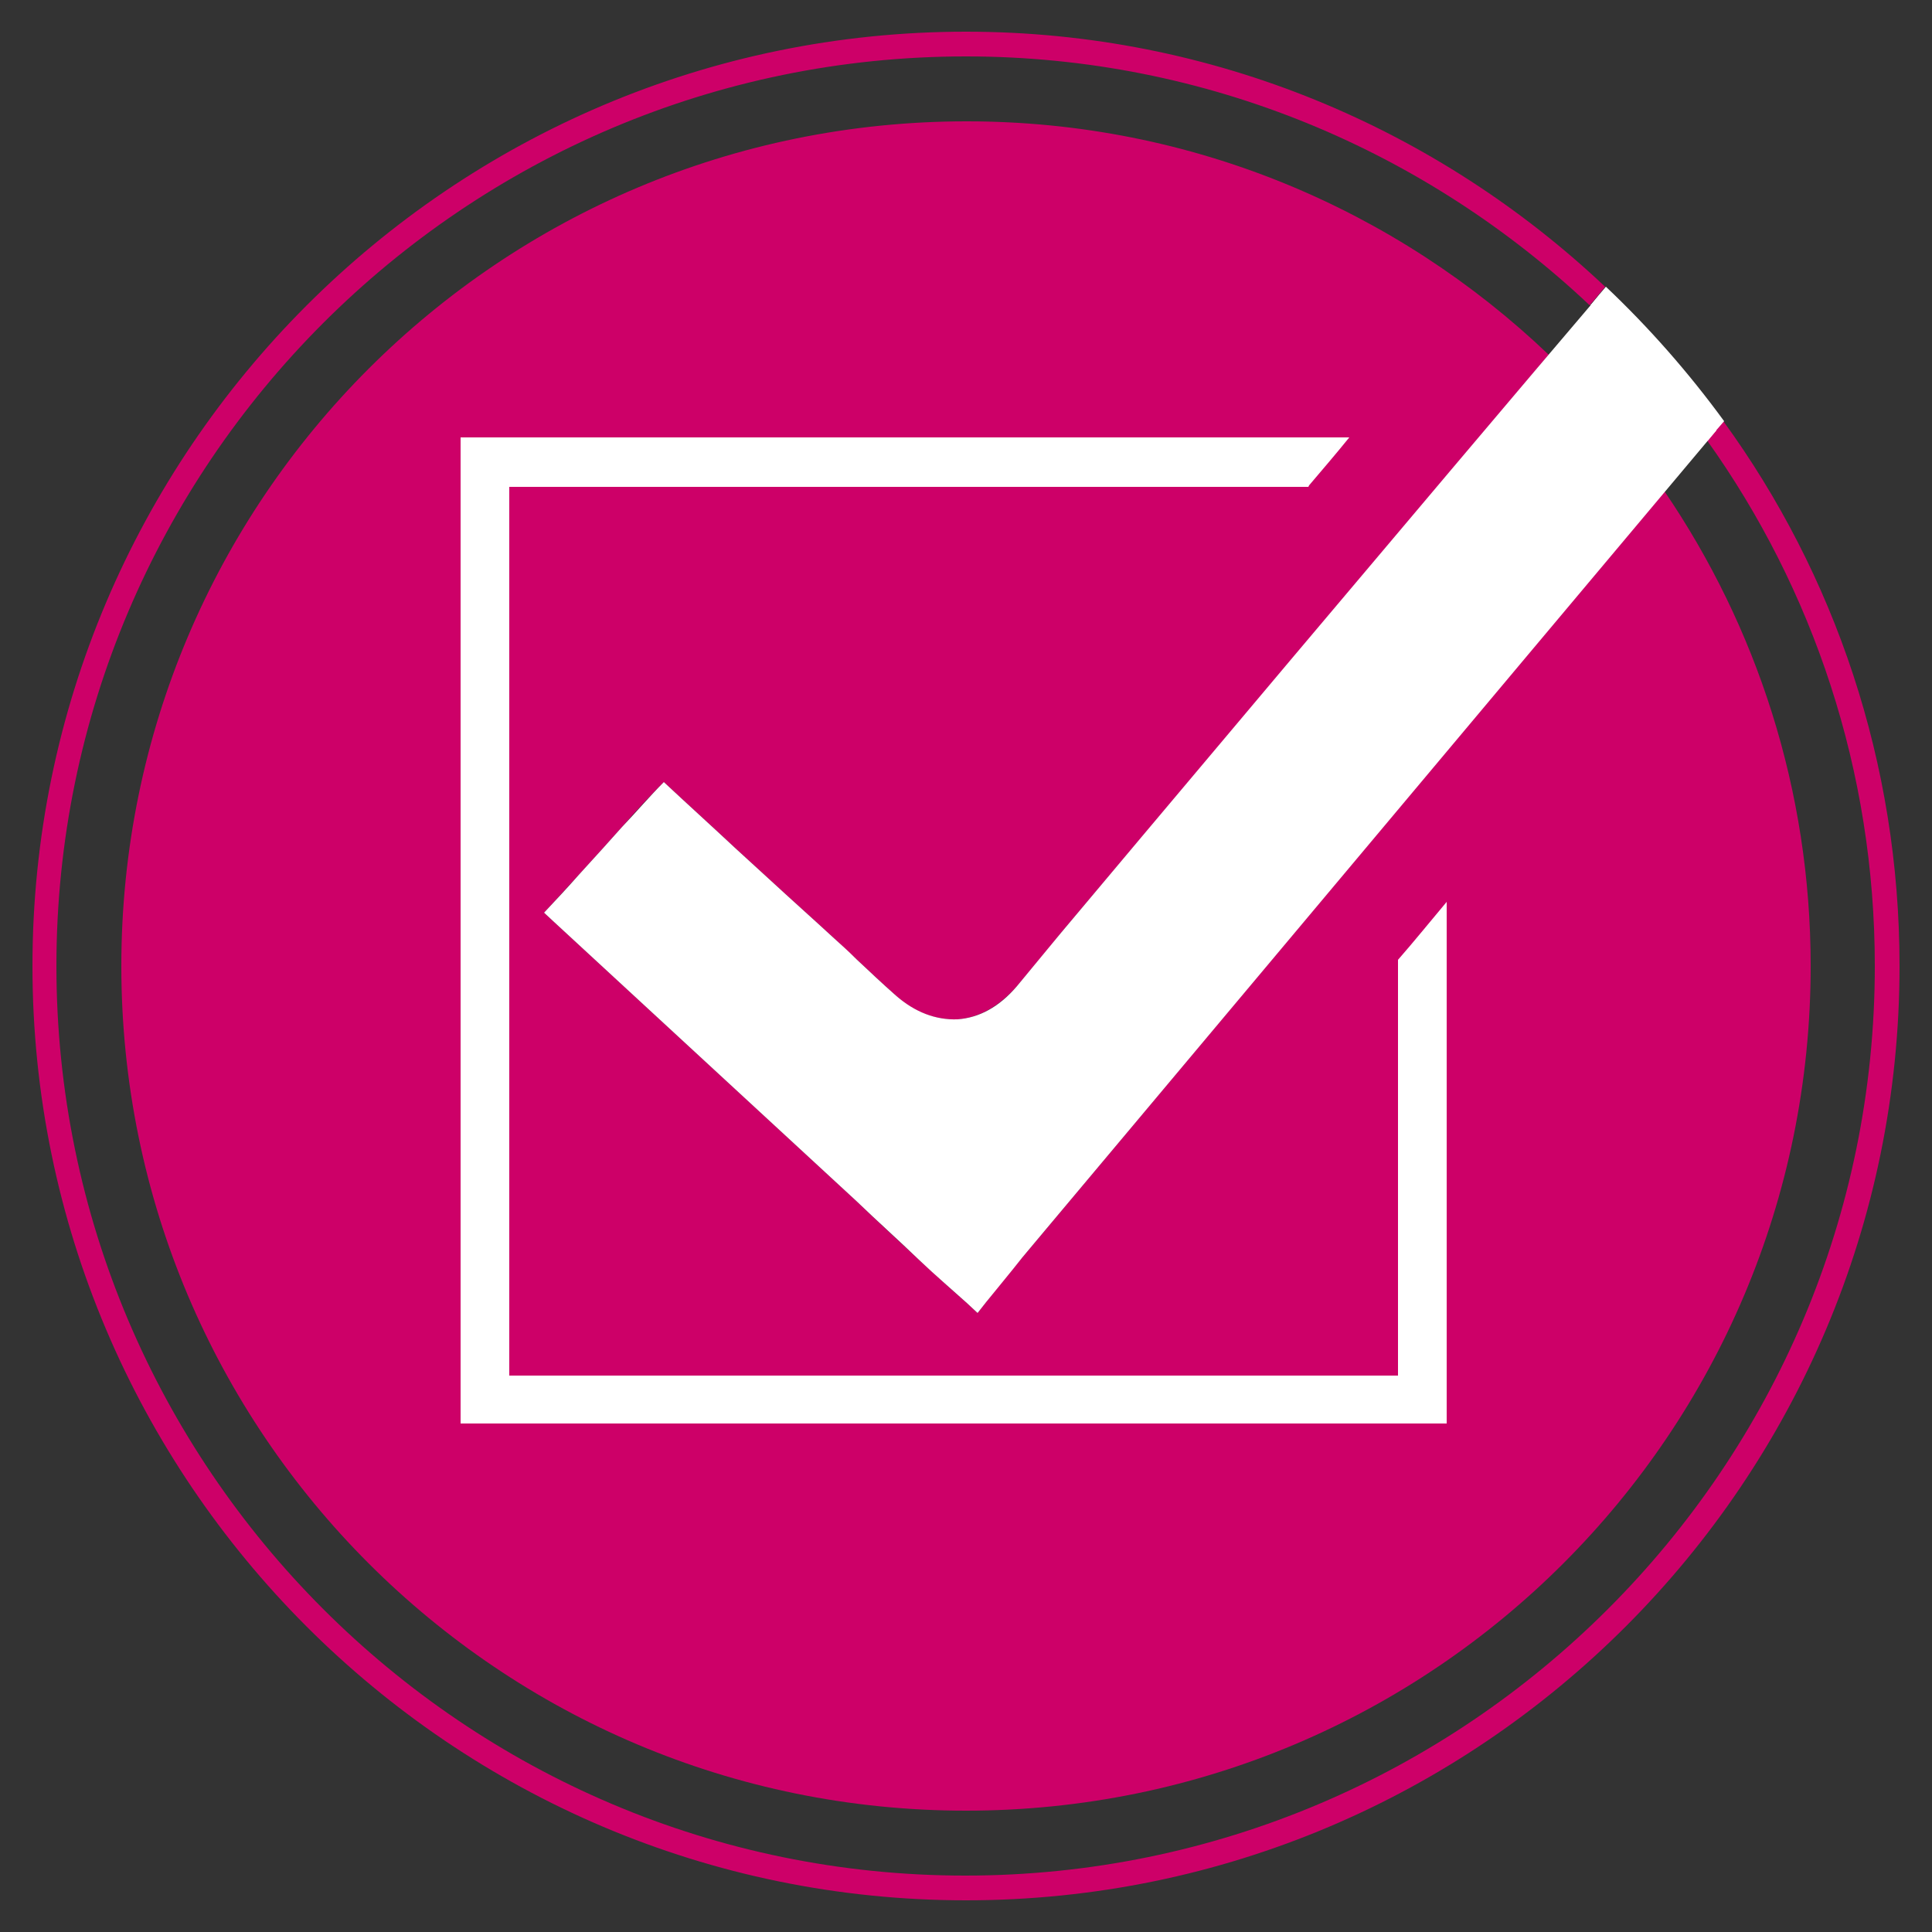
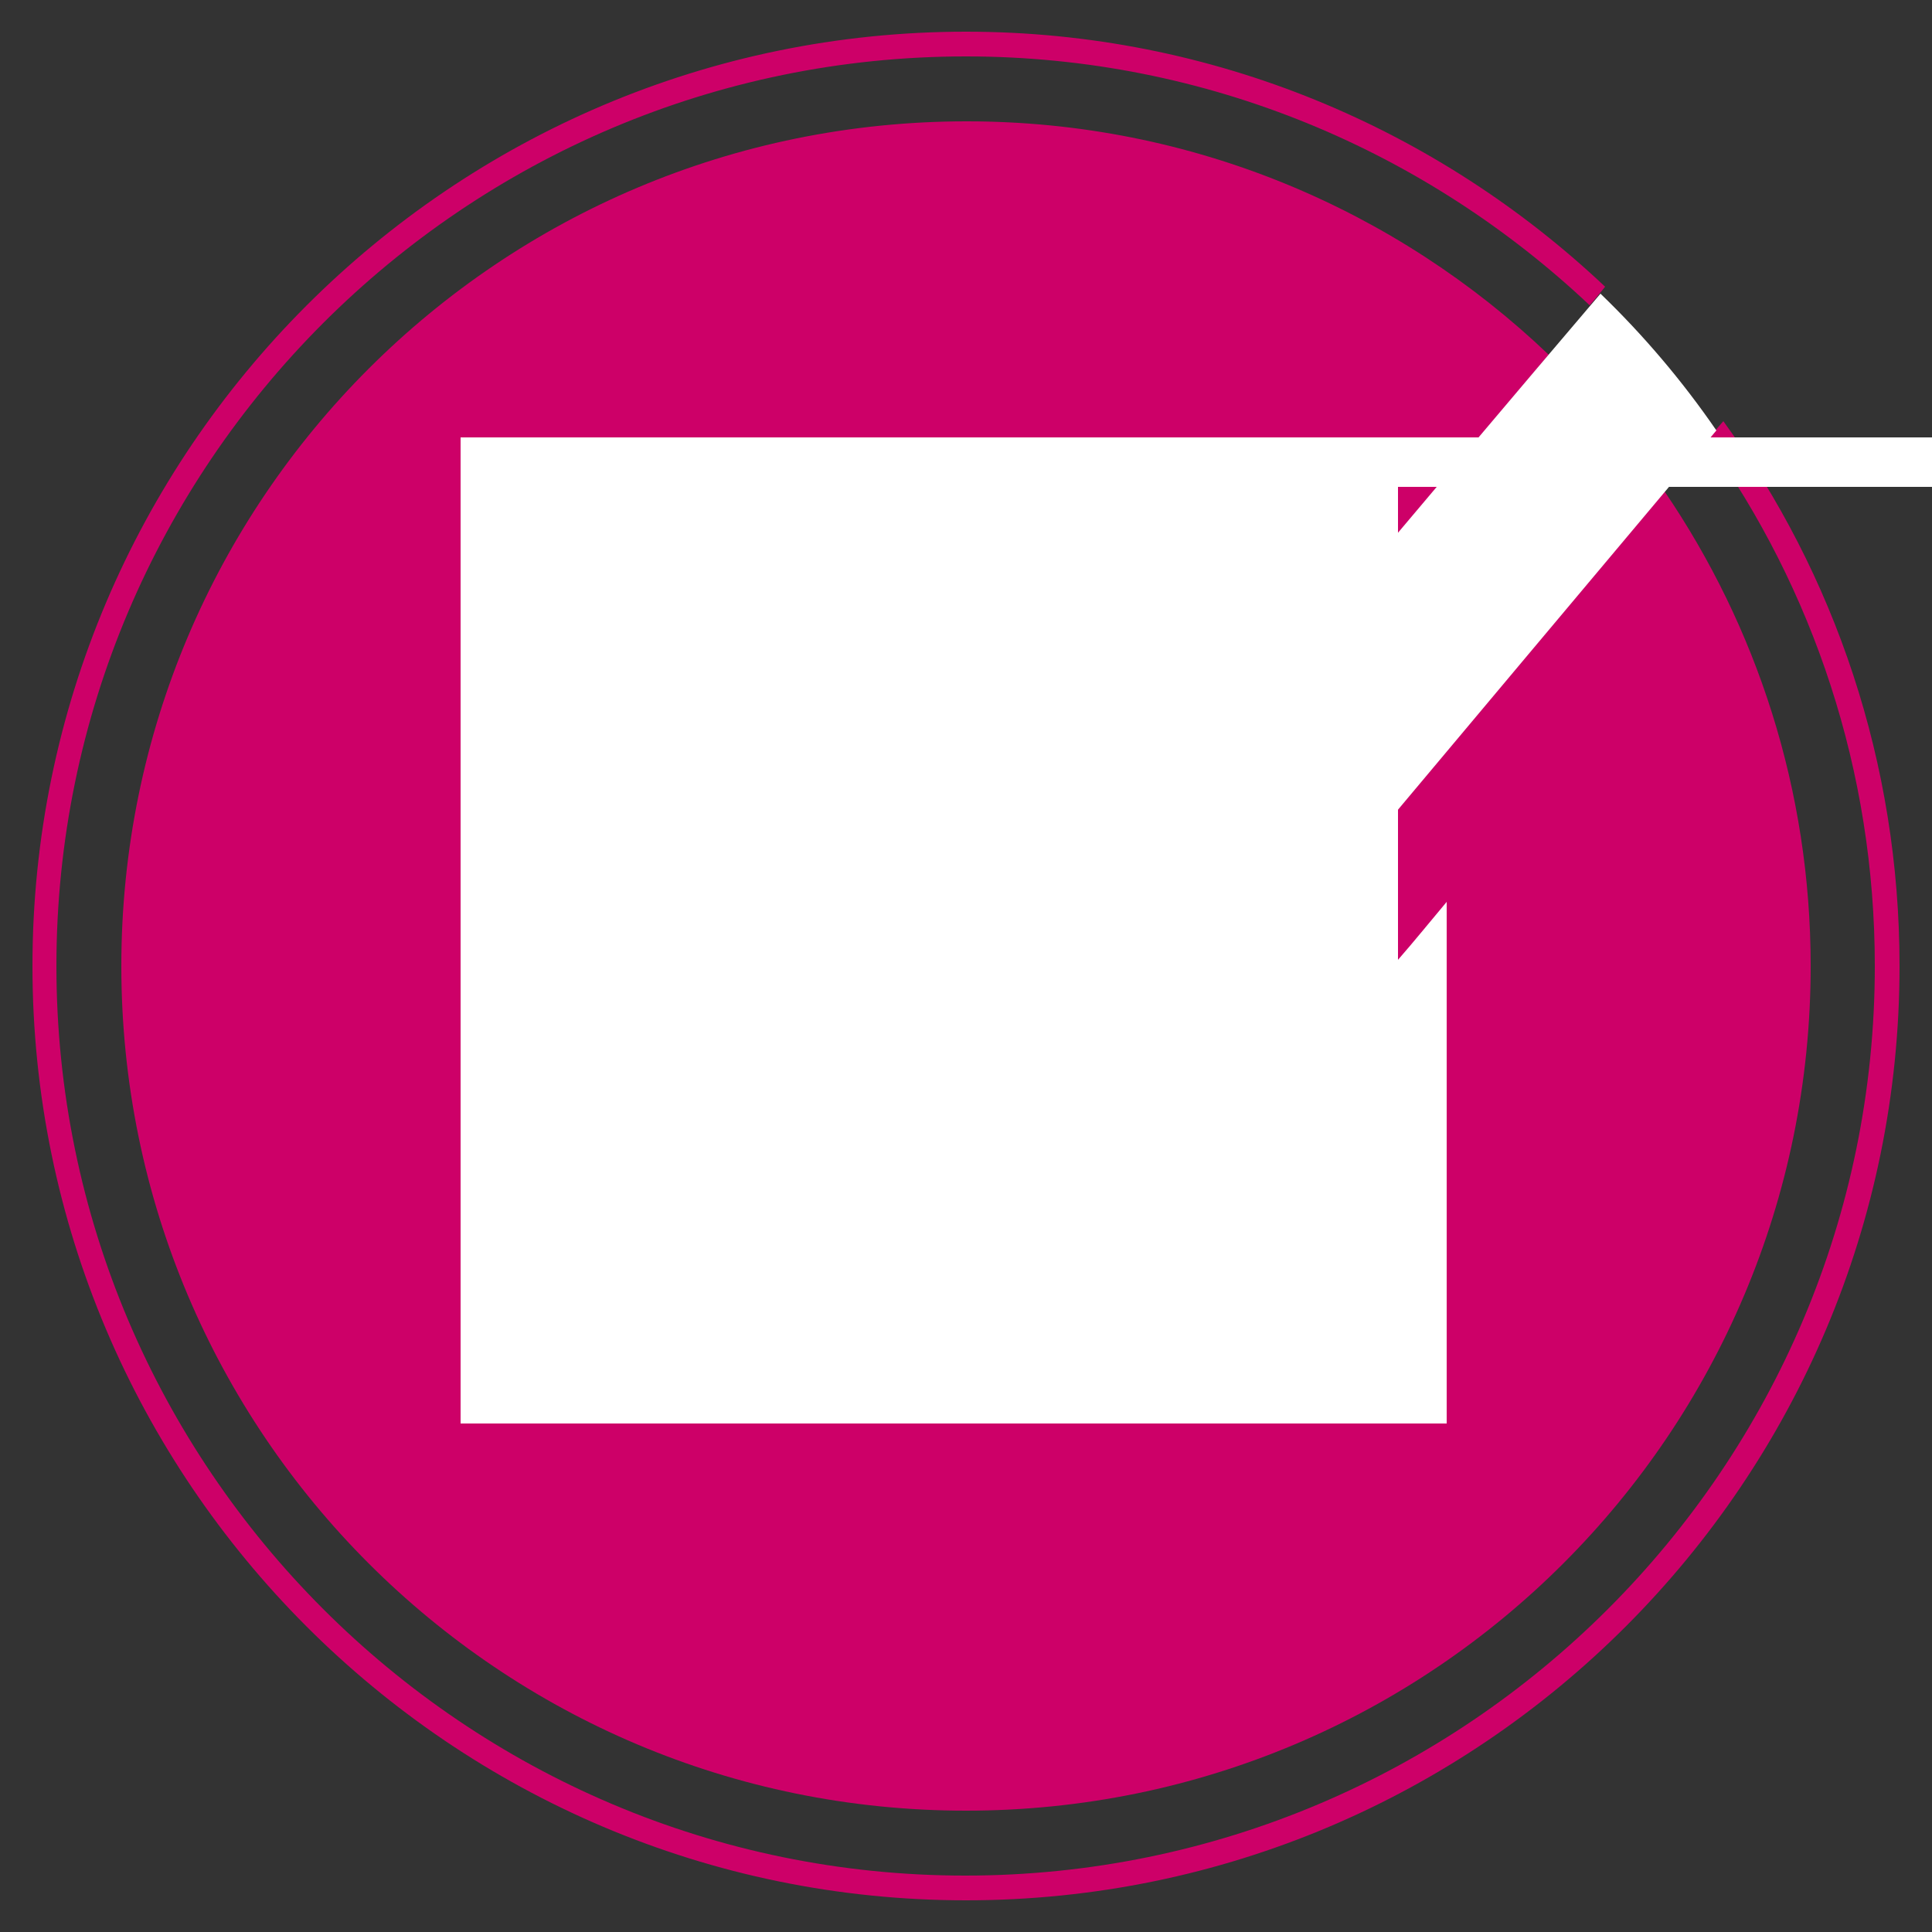
<svg xmlns="http://www.w3.org/2000/svg" version="1.1" id="Layer_1" x="0px" y="0px" viewBox="0 0 250 250" style="enable-background:new 0 0 250 250;" xml:space="preserve">
  <rect x="0" y="0" width="250" height="250" fill="#333333" stroke="none" />
  <style type="text/css"> .st0{fill:#CD0068;} .st1{fill:#FFFFFF;} </style>
  <g>
    <path class="st0" d="M15.7,125c0,60.4,48.9,109.3,109.3,109.3S234.3,185.4,234.3,125c0-22.8-7-43.9-18.9-61.4 c-26.4,31.4-78.3,93.4-80,95.4l-3.1,3.7c-1.5,1.8-3.1,3.7-4.7,5.8l-1.1,1.4l-1.4-1.3c-2.1-1.8-4.1-3.7-6.1-5.5 c-2.7-2.5-5.5-5.1-8.2-7.7l-39-36l-1.4-1.3c1.5-1.6,3-3.3,4.5-4.9c1-1.1,2-2.2,3-3.3l2.6-2.9c1.8-2.1,3.6-4,5.4-5.8 c3.1,2.9,6.2,5.7,9.3,8.6l4.7,4.3c2.6,2.4,5.3,4.8,7.9,7.2c1,0.9,2,1.9,3,2.8c1.7,1.6,3.3,3.1,5.1,4.7c2.4,2.2,5.1,3.2,8,3.1 c2.8-0.2,5.4-1.7,7.7-4.3c1.9-2.3,3.9-4.6,5.7-6.9c0.9-1.1,16.9-20,29.7-35.2c10.8-12.9,24.7-29.2,33.4-39.6 c-19.6-18.7-46.1-30.2-75.3-30.2C64.6,15.7,15.7,64.6,15.7,125" />
    <path class="st0" d="M223,54.5c-0.7,0.8-1.4,1.6-2.1,2.5c13.7,19.2,21.7,42.7,21.7,68c0,64.9-52.8,117.7-117.7,117.7 C60.1,242.7,7.3,189.9,7.3,125C7.3,60.1,60.1,7.3,125,7.3c31.2,0,59.6,12.3,80.7,32.2c0.9-1,1.5-1.8,2-2.4 C186.1,16.7,157,4.1,125,4.1C58.4,4.1,4.2,58.4,4.2,125c0,66.6,54.2,120.9,120.8,120.9c66.6,0,120.8-54.2,120.8-120.9 C245.8,98.7,237.4,74.3,223,54.5" />
    <path class="st1" d="M167,85.4c-12.8,15.2-28.8,34.2-29.7,35.3c-1.9,2.3-3.8,4.6-5.7,6.9c-2.3,2.7-4.9,4.1-7.7,4.3 c-2.8,0.1-5.5-0.9-8-3.1c-1.7-1.5-3.4-3.1-5.1-4.7c-1-1-2-1.9-3-2.8c-2.6-2.4-5.3-4.8-7.9-7.2l-4.7-4.3c-3.1-2.9-6.2-5.7-9.3-8.6 c-1.8,1.8-3.5,3.8-5.4,5.8l-2.6,2.9c-1,1.1-2,2.2-3,3.3c-1.5,1.7-3,3.3-4.5,4.9l1.4,1.3l39,36c2.7,2.6,5.5,5.1,8.2,7.7 c2,1.9,4.1,3.7,6.1,5.5l1.4,1.3l1.1-1.4c1.7-2.1,3.2-3.9,4.7-5.8l3.1-3.7c1.7-2,60.3-71.9,86.7-103.3c-4.4-6.4-9.4-12.3-15-17.7 C198.3,48.3,177.8,72.6,167,85.4" />
-     <path class="st1" d="M207.8,37.1c-0.5,0.6-1.2,1.4-2,2.4c5.6,5.3,10.7,11.2,15.2,17.5c0.7-0.9,1.4-1.7,2.1-2.5 C218.5,48.2,213.4,42.4,207.8,37.1" />
-     <path class="st1" d="M180.9,178h-115V63h103.4l0.1-0.2c1.7-2,3.5-4.1,5.2-6.2H59.6v127.6h127.6v-67.5c-2.1,2.5-4.2,5.1-6.3,7.5V178 z" />
+     <path class="st1" d="M180.9,178V63h103.4l0.1-0.2c1.7-2,3.5-4.1,5.2-6.2H59.6v127.6h127.6v-67.5c-2.1,2.5-4.2,5.1-6.3,7.5V178 z" />
  </g>
</svg>